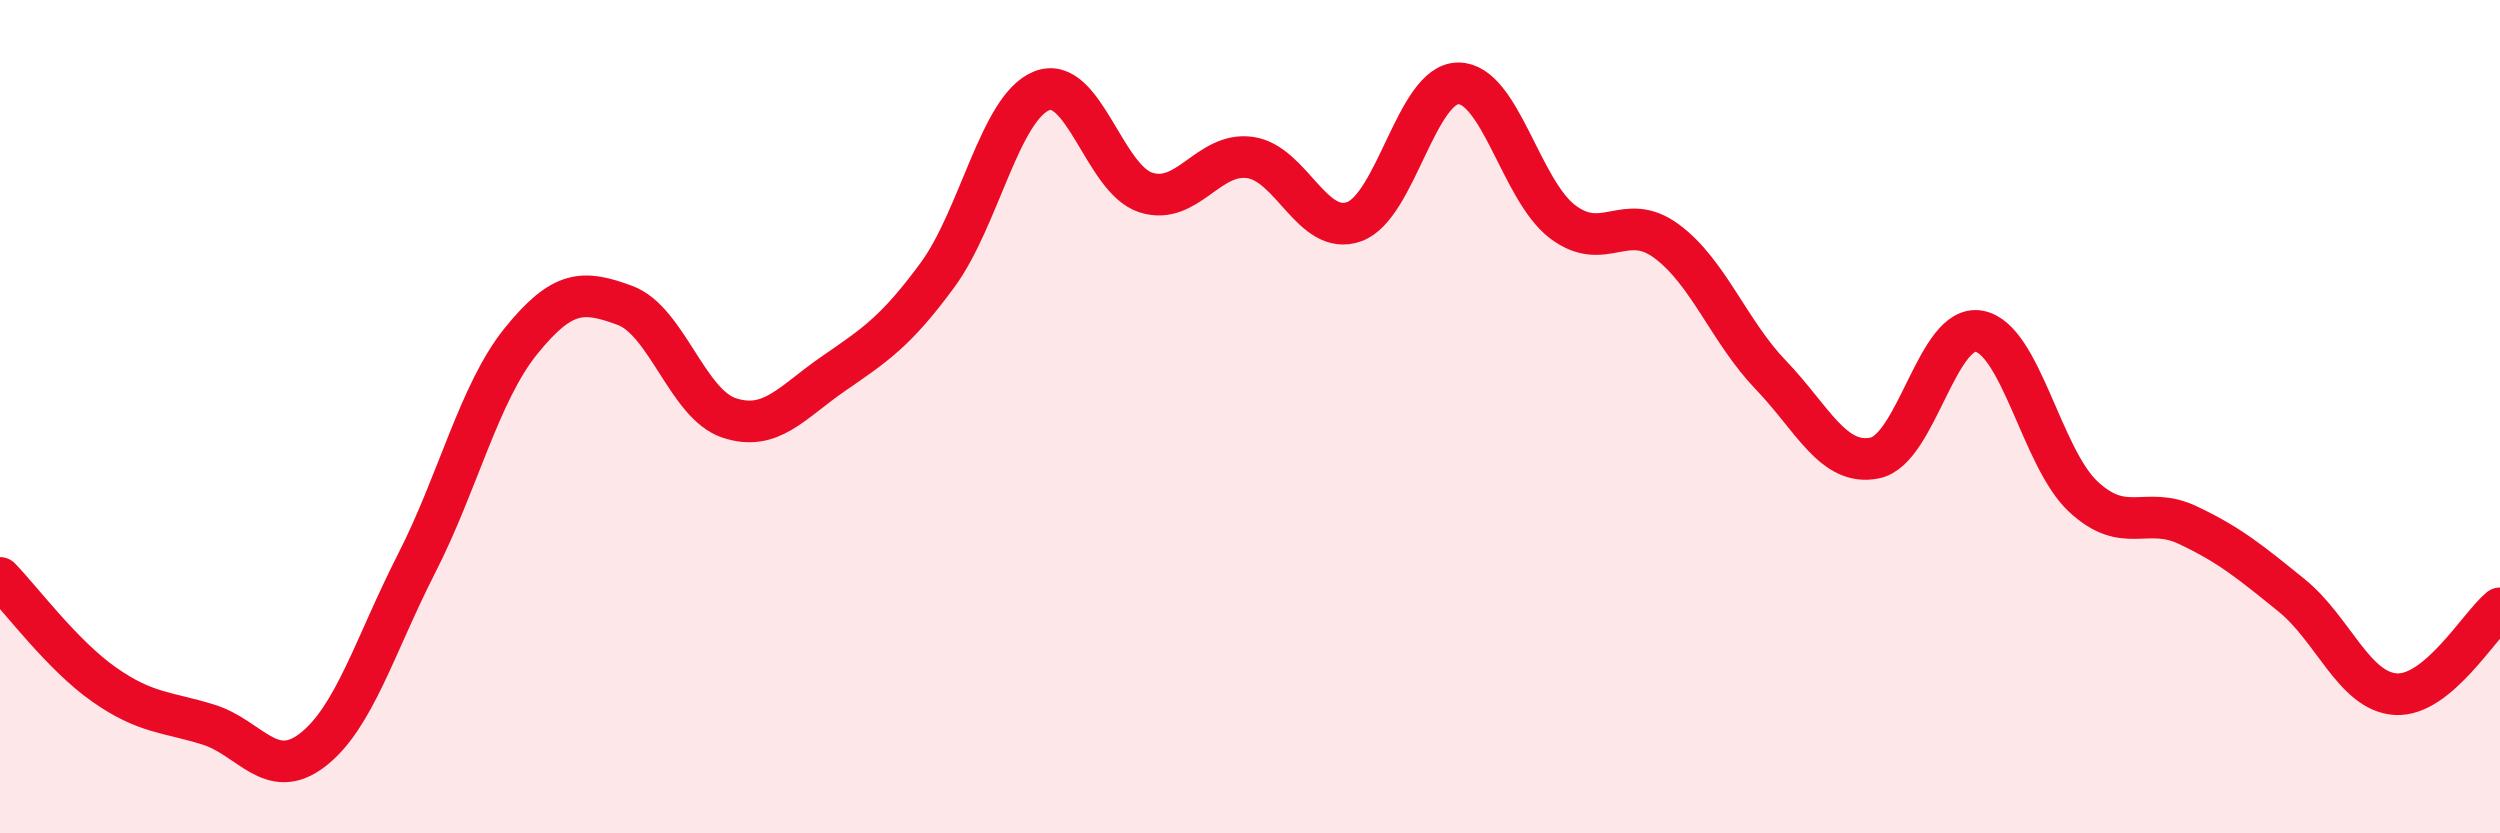
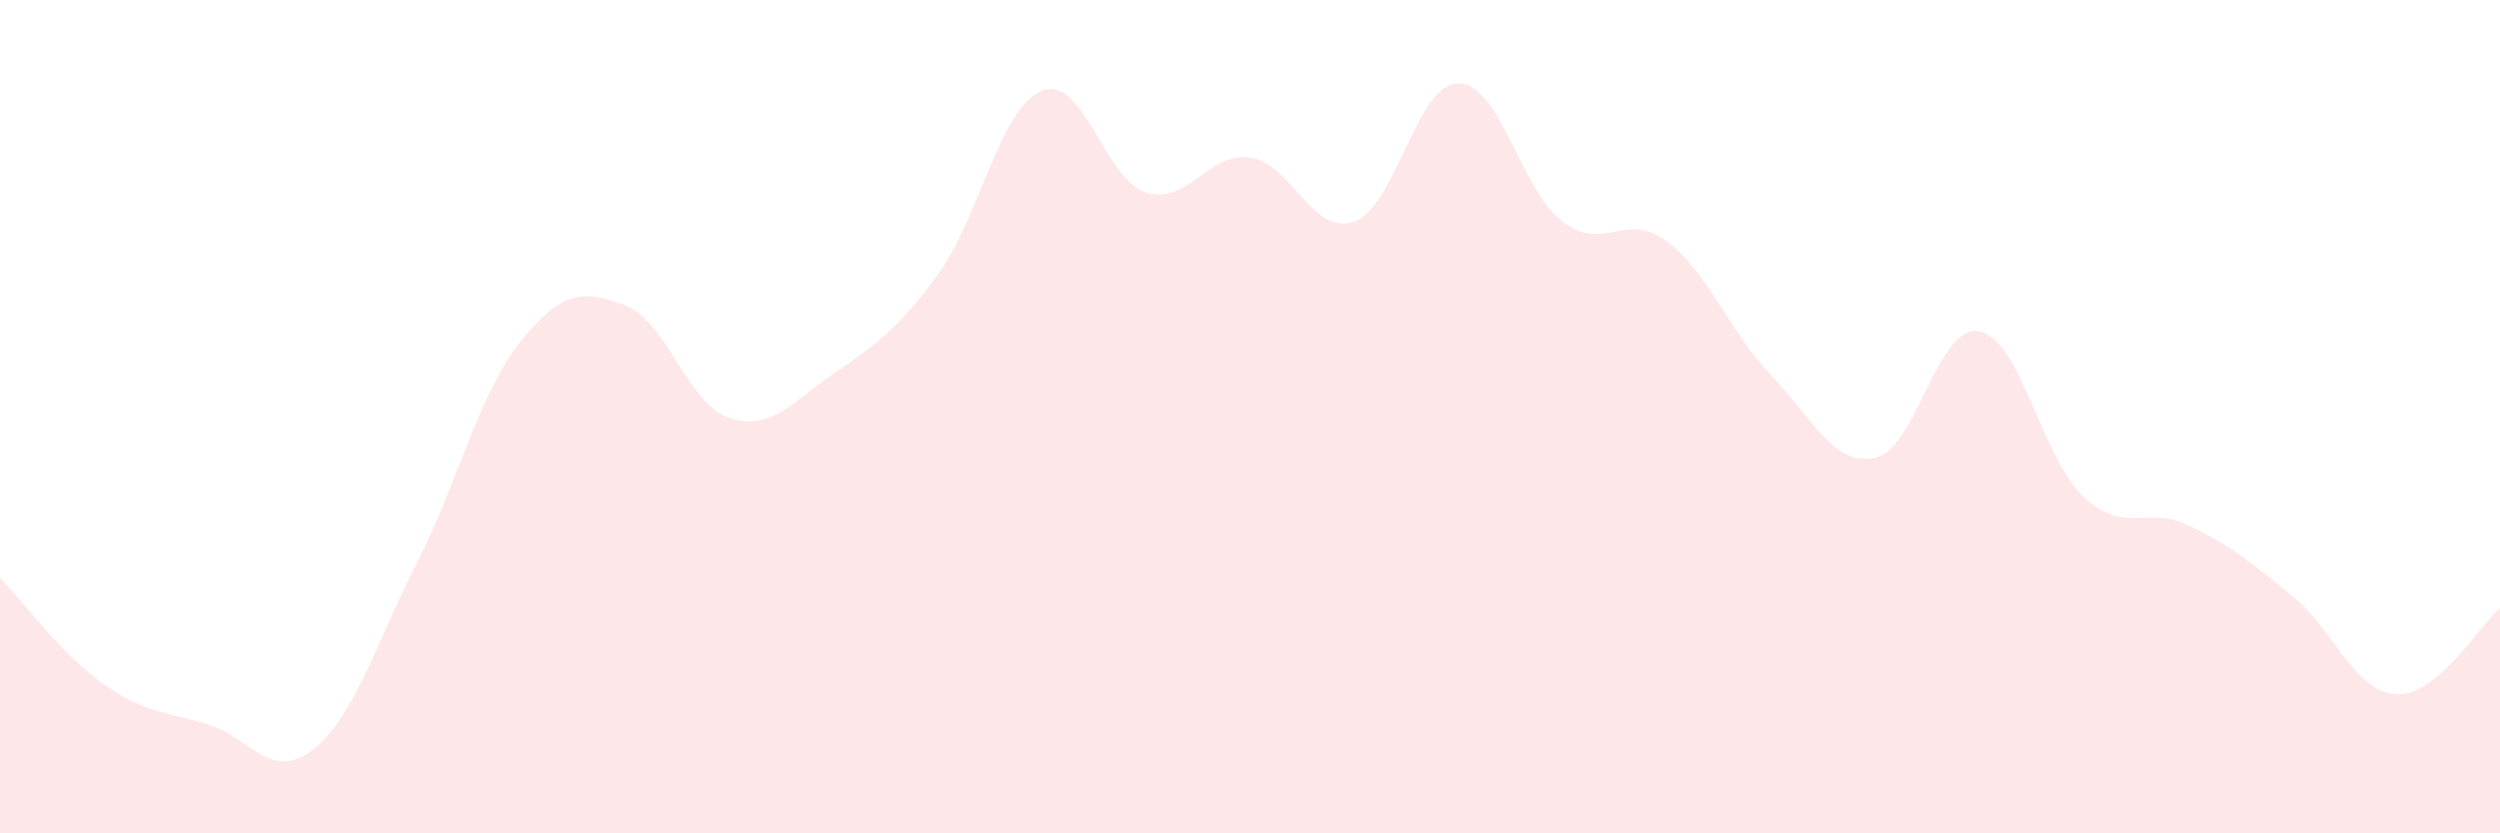
<svg xmlns="http://www.w3.org/2000/svg" width="60" height="20" viewBox="0 0 60 20">
  <path d="M 0,13.87 C 0.5,14.38 1.5,15.73 2.5,16.43 C 3.5,17.13 4,17.08 5,17.39 C 6,17.7 6.5,18.77 7.5,18 C 8.5,17.23 9,15.48 10,13.52 C 11,11.56 11.5,9.43 12.5,8.19 C 13.5,6.95 14,6.96 15,7.33 C 16,7.7 16.5,9.7 17.5,10.03 C 18.5,10.36 19,9.66 20,8.97 C 21,8.28 21.5,7.96 22.5,6.6 C 23.5,5.24 24,2.58 25,2.18 C 26,1.78 26.5,4.3 27.5,4.62 C 28.5,4.94 29,3.64 30,3.78 C 31,3.92 31.5,5.68 32.5,5.32 C 33.5,4.96 34,2 35,2 C 36,2 36.5,4.56 37.5,5.32 C 38.5,6.08 39,5.05 40,5.79 C 41,6.53 41.5,7.96 42.5,9 C 43.5,10.04 44,11.2 45,10.99 C 46,10.78 46.5,7.76 47.5,7.95 C 48.5,8.14 49,10.99 50,11.92 C 51,12.85 51.5,12.13 52.5,12.6 C 53.5,13.07 54,13.48 55,14.29 C 56,15.1 56.5,16.6 57.5,16.66 C 58.5,16.72 59.5,15.01 60,14.6L60 20L0 20Z" fill="#EB0A25" opacity="0.1" stroke-linecap="round" stroke-linejoin="round" />
-   <path d="M 0,13.87 C 0.5,14.38 1.5,15.73 2.5,16.43 C 3.5,17.13 4,17.08 5,17.39 C 6,17.7 6.5,18.77 7.5,18 C 8.5,17.23 9,15.48 10,13.52 C 11,11.56 11.5,9.43 12.5,8.19 C 13.5,6.95 14,6.96 15,7.33 C 16,7.7 16.5,9.7 17.5,10.03 C 18.5,10.36 19,9.66 20,8.97 C 21,8.28 21.5,7.96 22.5,6.6 C 23.5,5.24 24,2.58 25,2.18 C 26,1.78 26.5,4.3 27.5,4.62 C 28.5,4.94 29,3.64 30,3.78 C 31,3.92 31.5,5.68 32.5,5.32 C 33.5,4.96 34,2 35,2 C 36,2 36.5,4.56 37.5,5.32 C 38.5,6.08 39,5.05 40,5.79 C 41,6.53 41.5,7.96 42.5,9 C 43.5,10.04 44,11.2 45,10.99 C 46,10.78 46.5,7.76 47.5,7.95 C 48.5,8.14 49,10.99 50,11.92 C 51,12.85 51.5,12.13 52.5,12.6 C 53.5,13.07 54,13.48 55,14.29 C 56,15.1 56.5,16.6 57.5,16.66 C 58.5,16.72 59.5,15.01 60,14.6" stroke="#EB0A25" stroke-width="1" fill="none" stroke-linecap="round" stroke-linejoin="round" />
</svg>